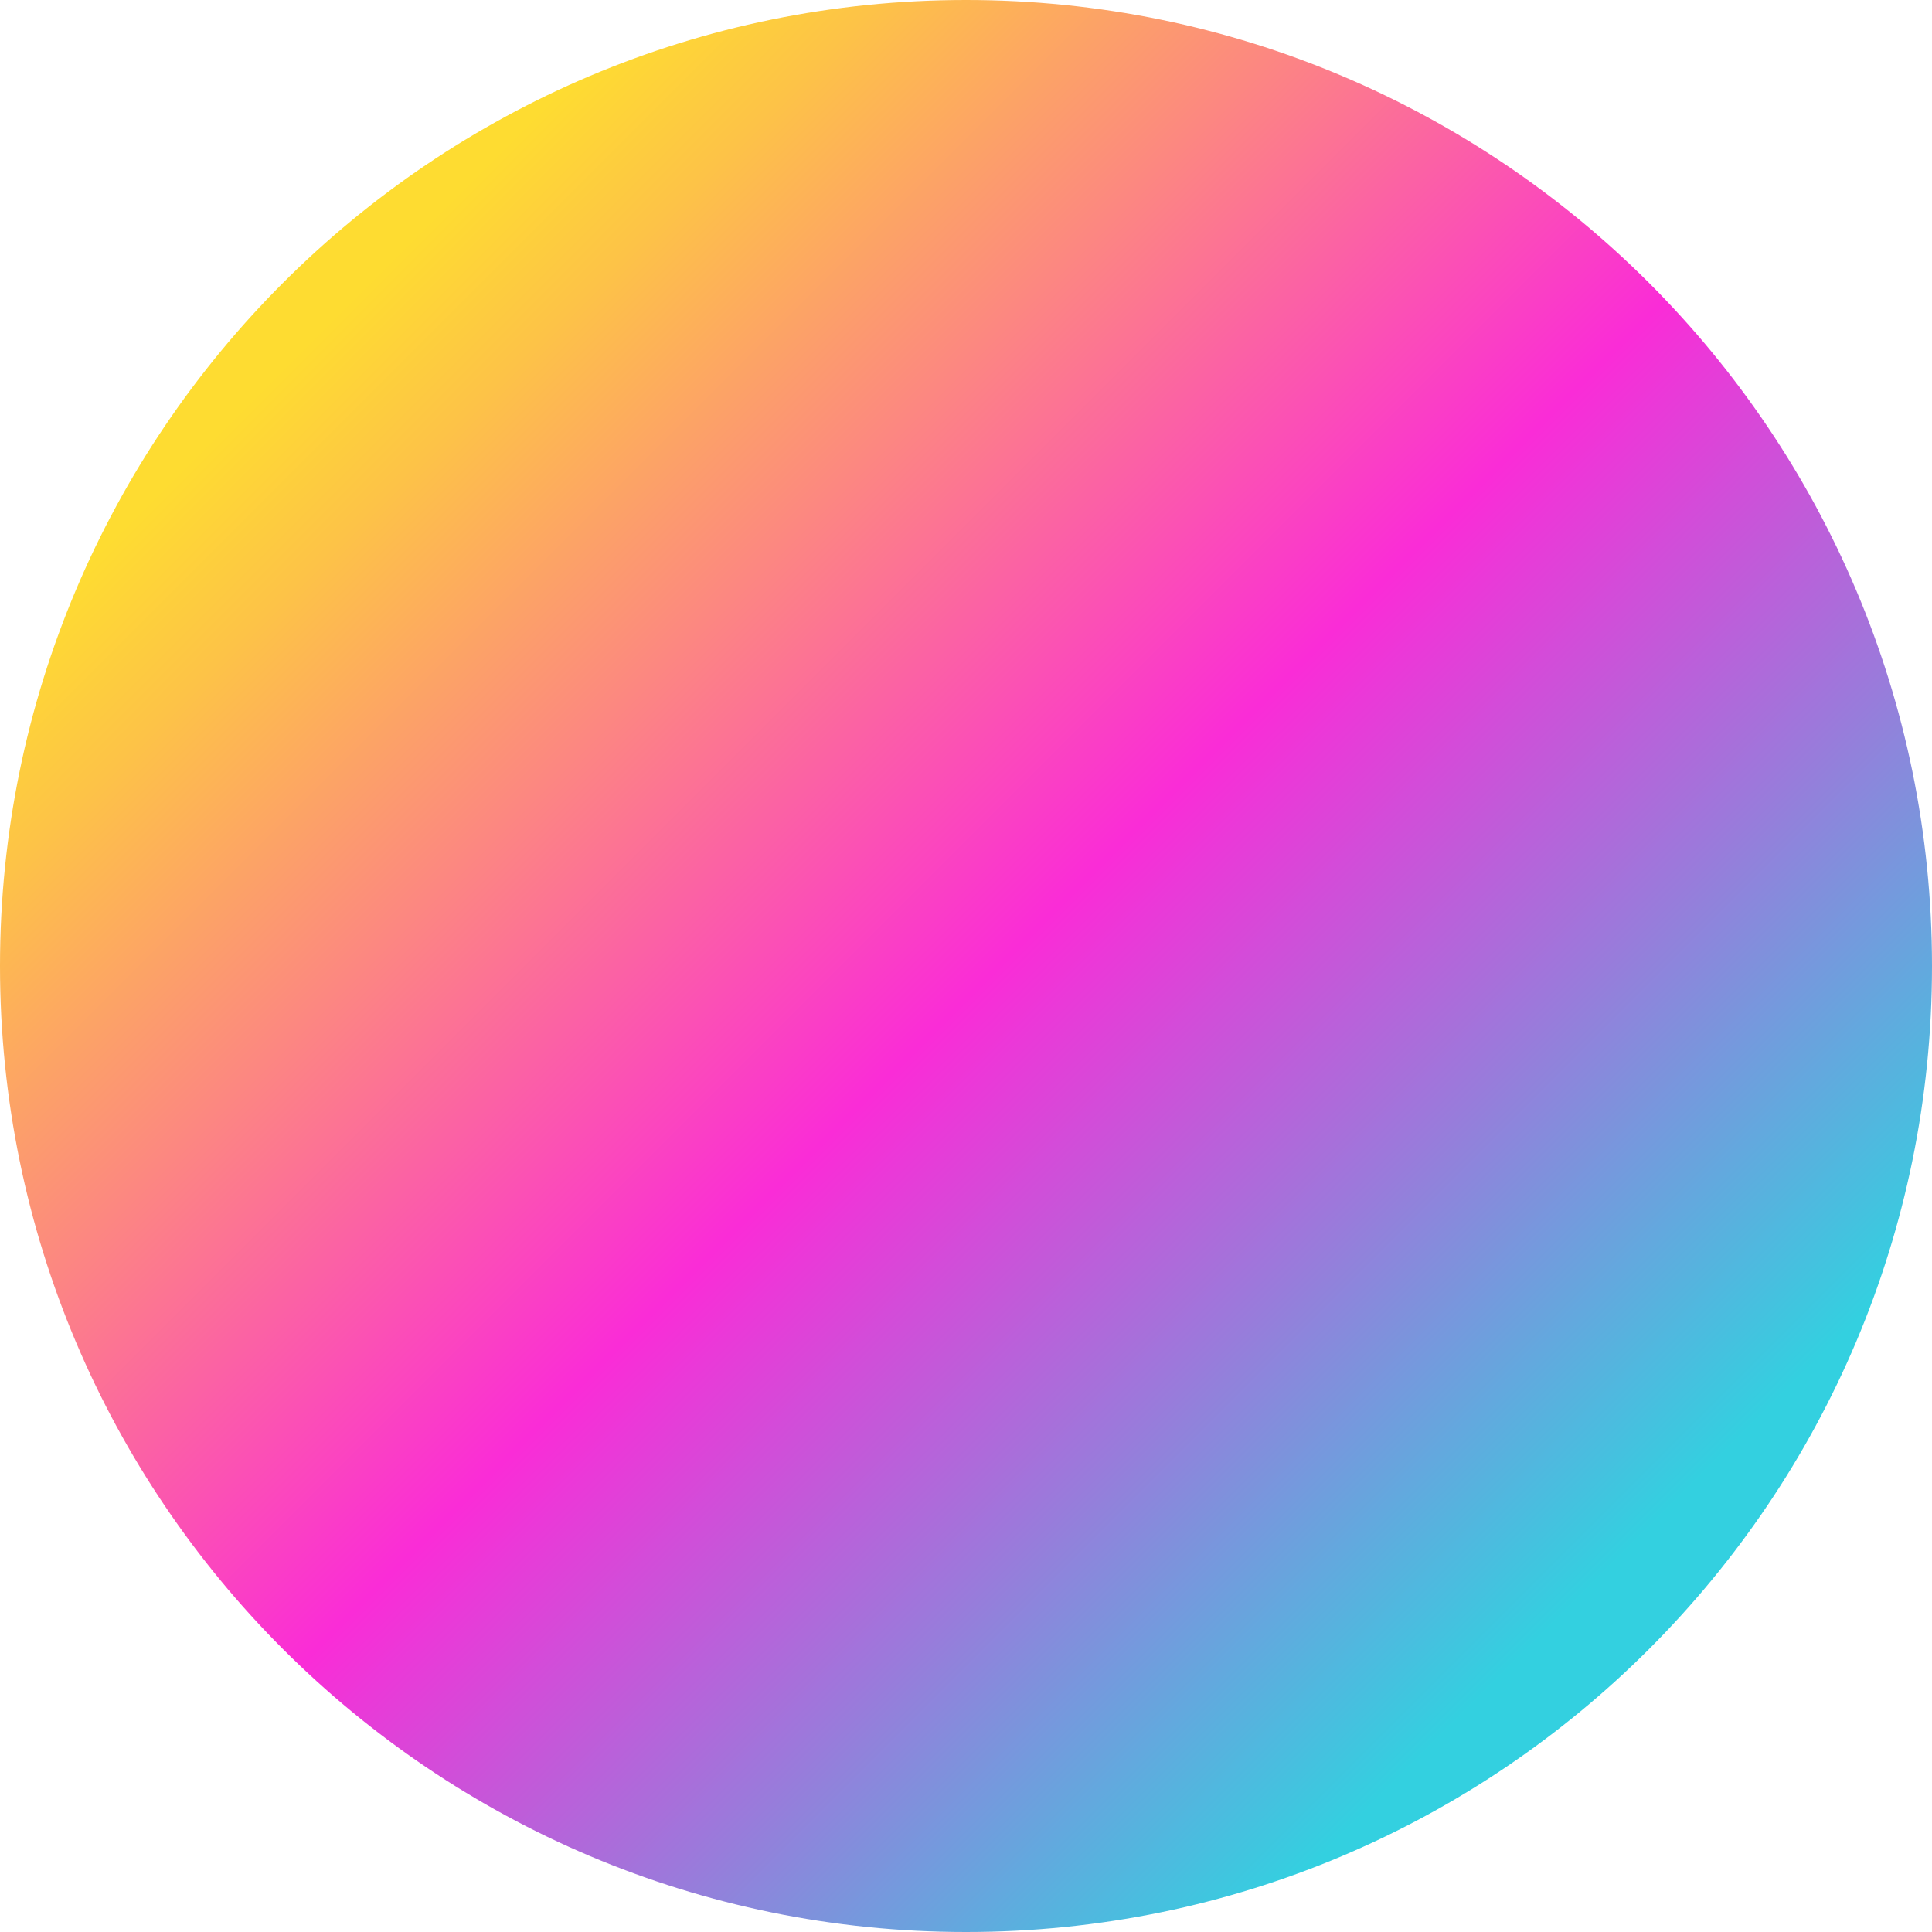
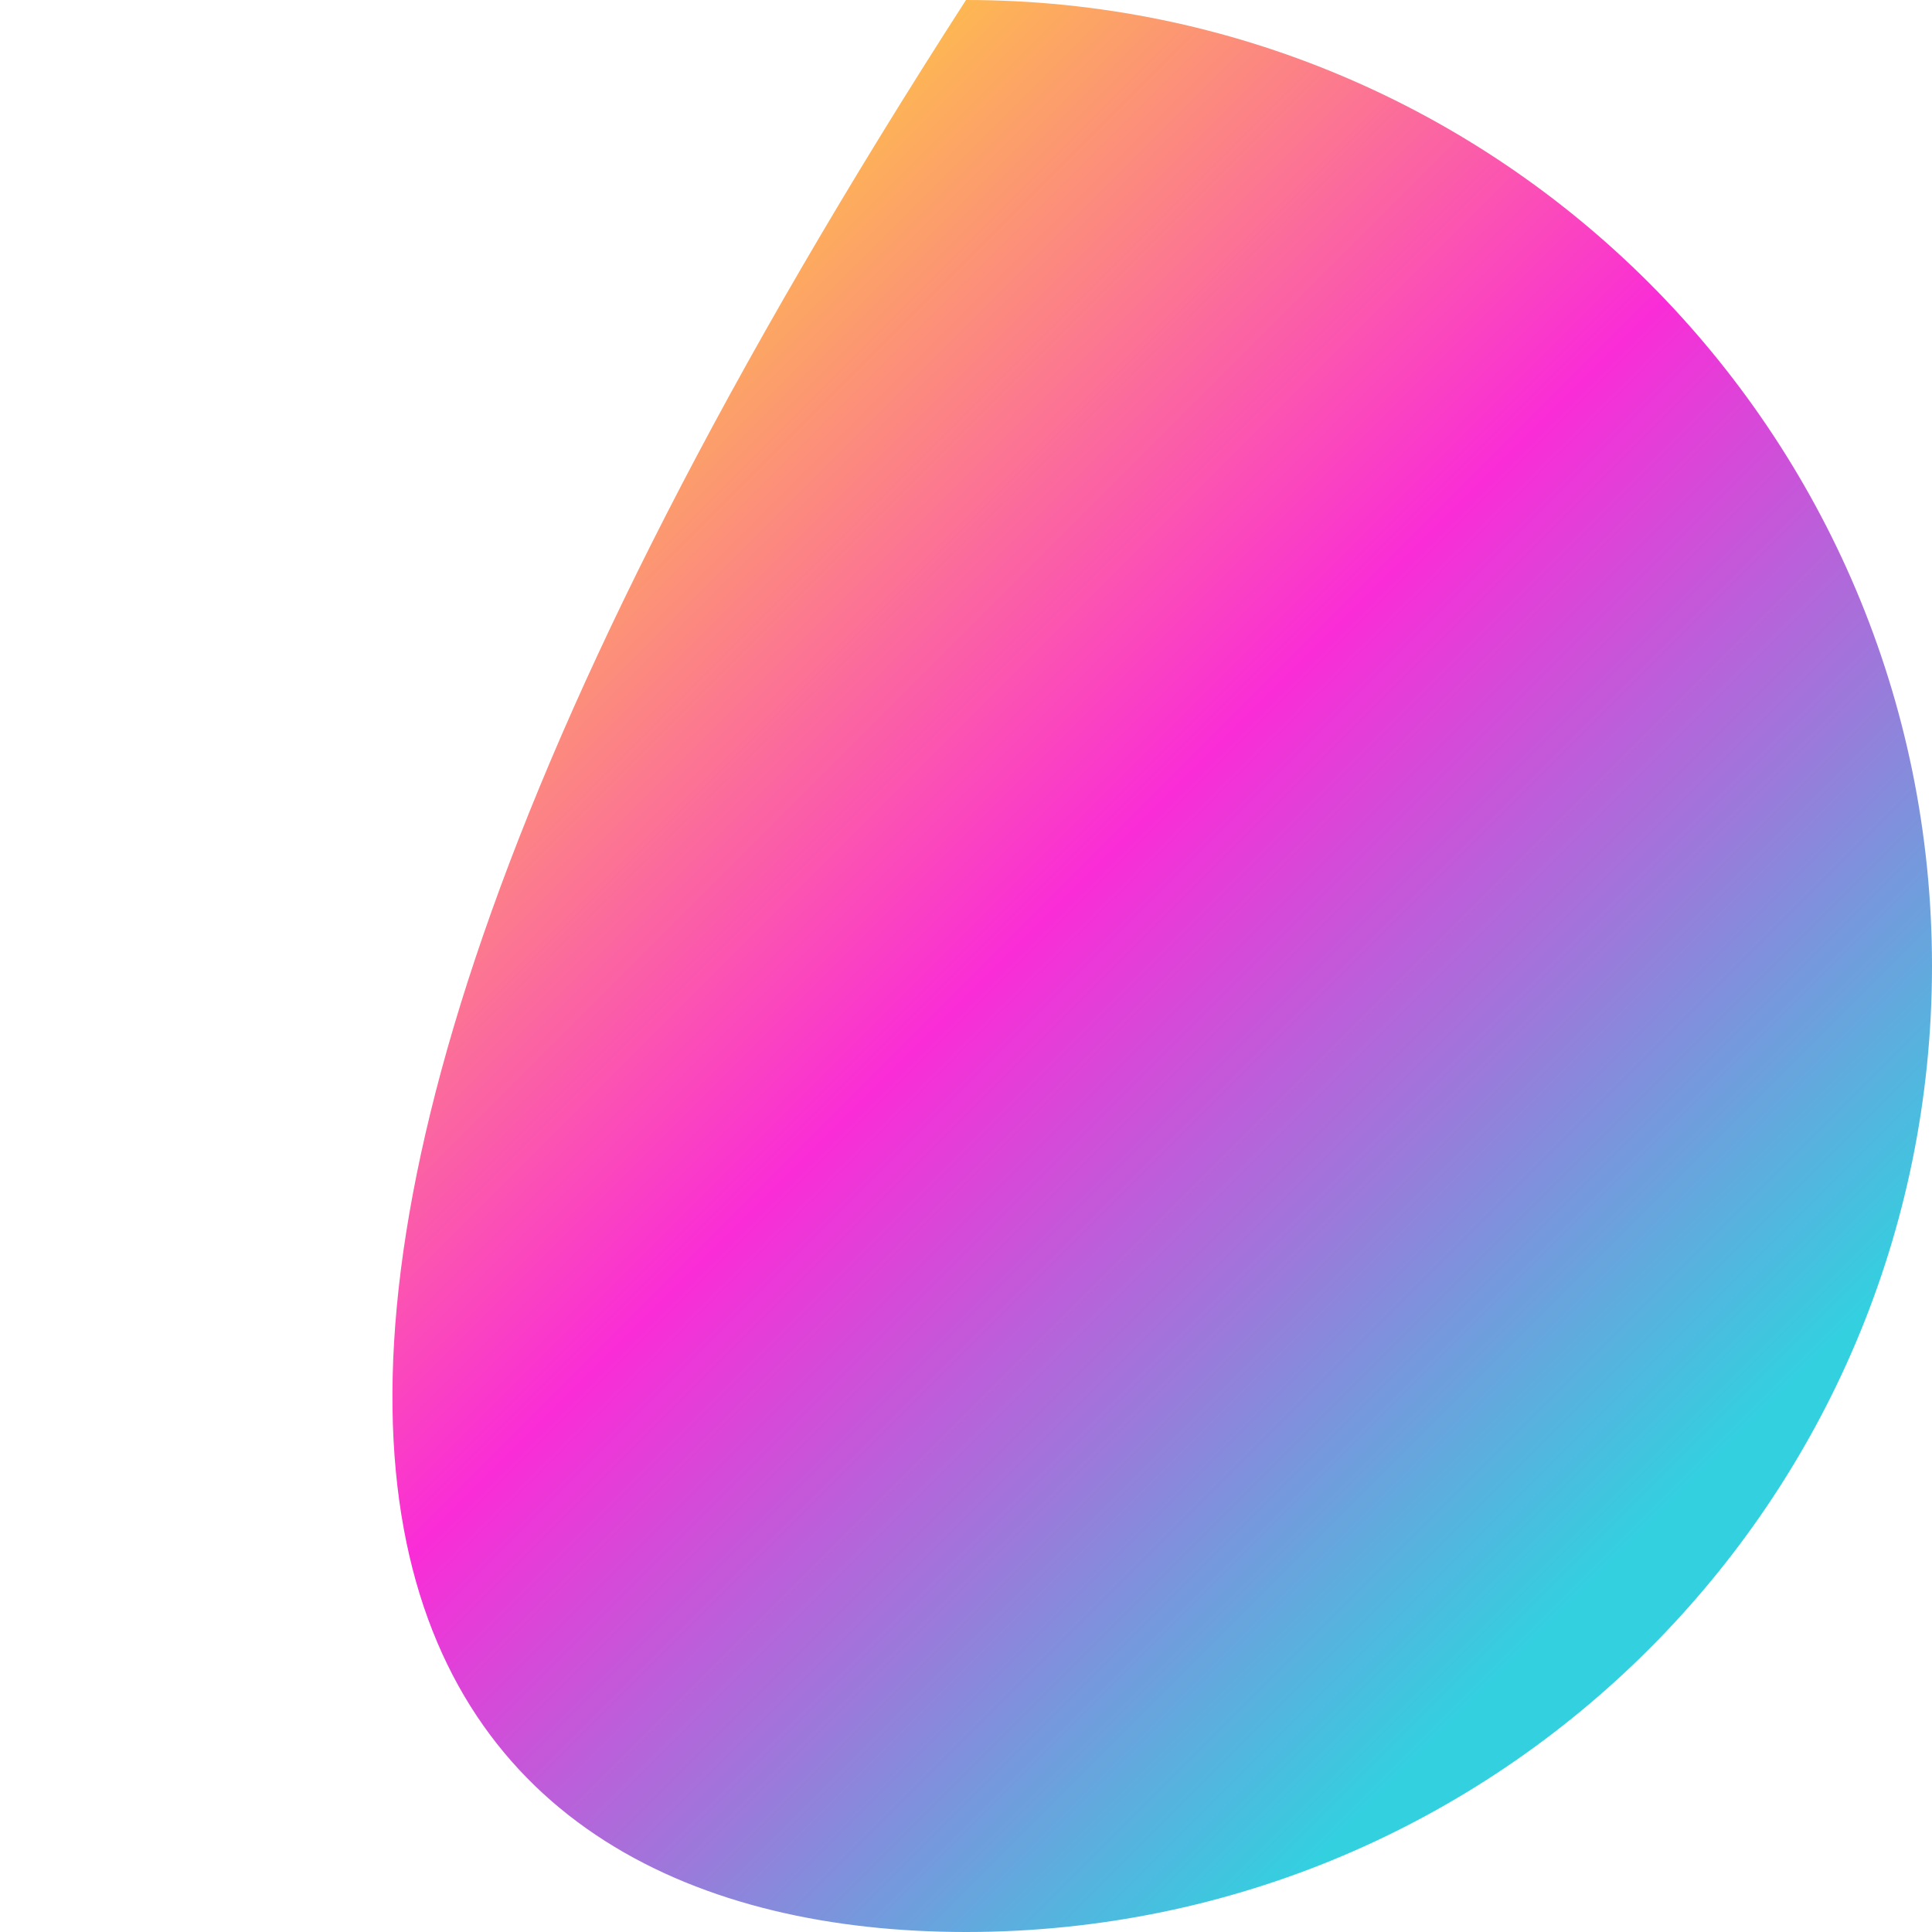
<svg xmlns="http://www.w3.org/2000/svg" width="633" height="633" viewBox="0 0 633 633" fill="none">
-   <path d="M316.5 633C491.298 633 633 491.298 633 316.5C633 141.702 491.298 0 316.5 0C141.702 0 0 141.702 0 316.5C0 491.298 141.702 633 316.5 633Z" fill="url(#paint0_linear_1353_7645)" />
+   <path d="M316.5 633C491.298 633 633 491.298 633 316.5C633 141.702 491.298 0 316.5 0C0 491.298 141.702 633 316.5 633Z" fill="url(#paint0_linear_1353_7645)" />
  <defs>
    <linearGradient id="paint0_linear_1353_7645" x1="106.458" y1="106.458" x2="520.65" y2="520.65" gradientUnits="userSpaceOnUse">
      <stop stop-color="#FEDC31" />
      <stop offset="0.09" stop-color="#FDC347" />
      <stop offset="0.27" stop-color="#FC8682" />
      <stop offset="0.52" stop-color="#FA2CD7" />
      <stop offset="0.76" stop-color="#987CDB" />
      <stop offset="1" stop-color="#33D0E0" />
    </linearGradient>
  </defs>
</svg>